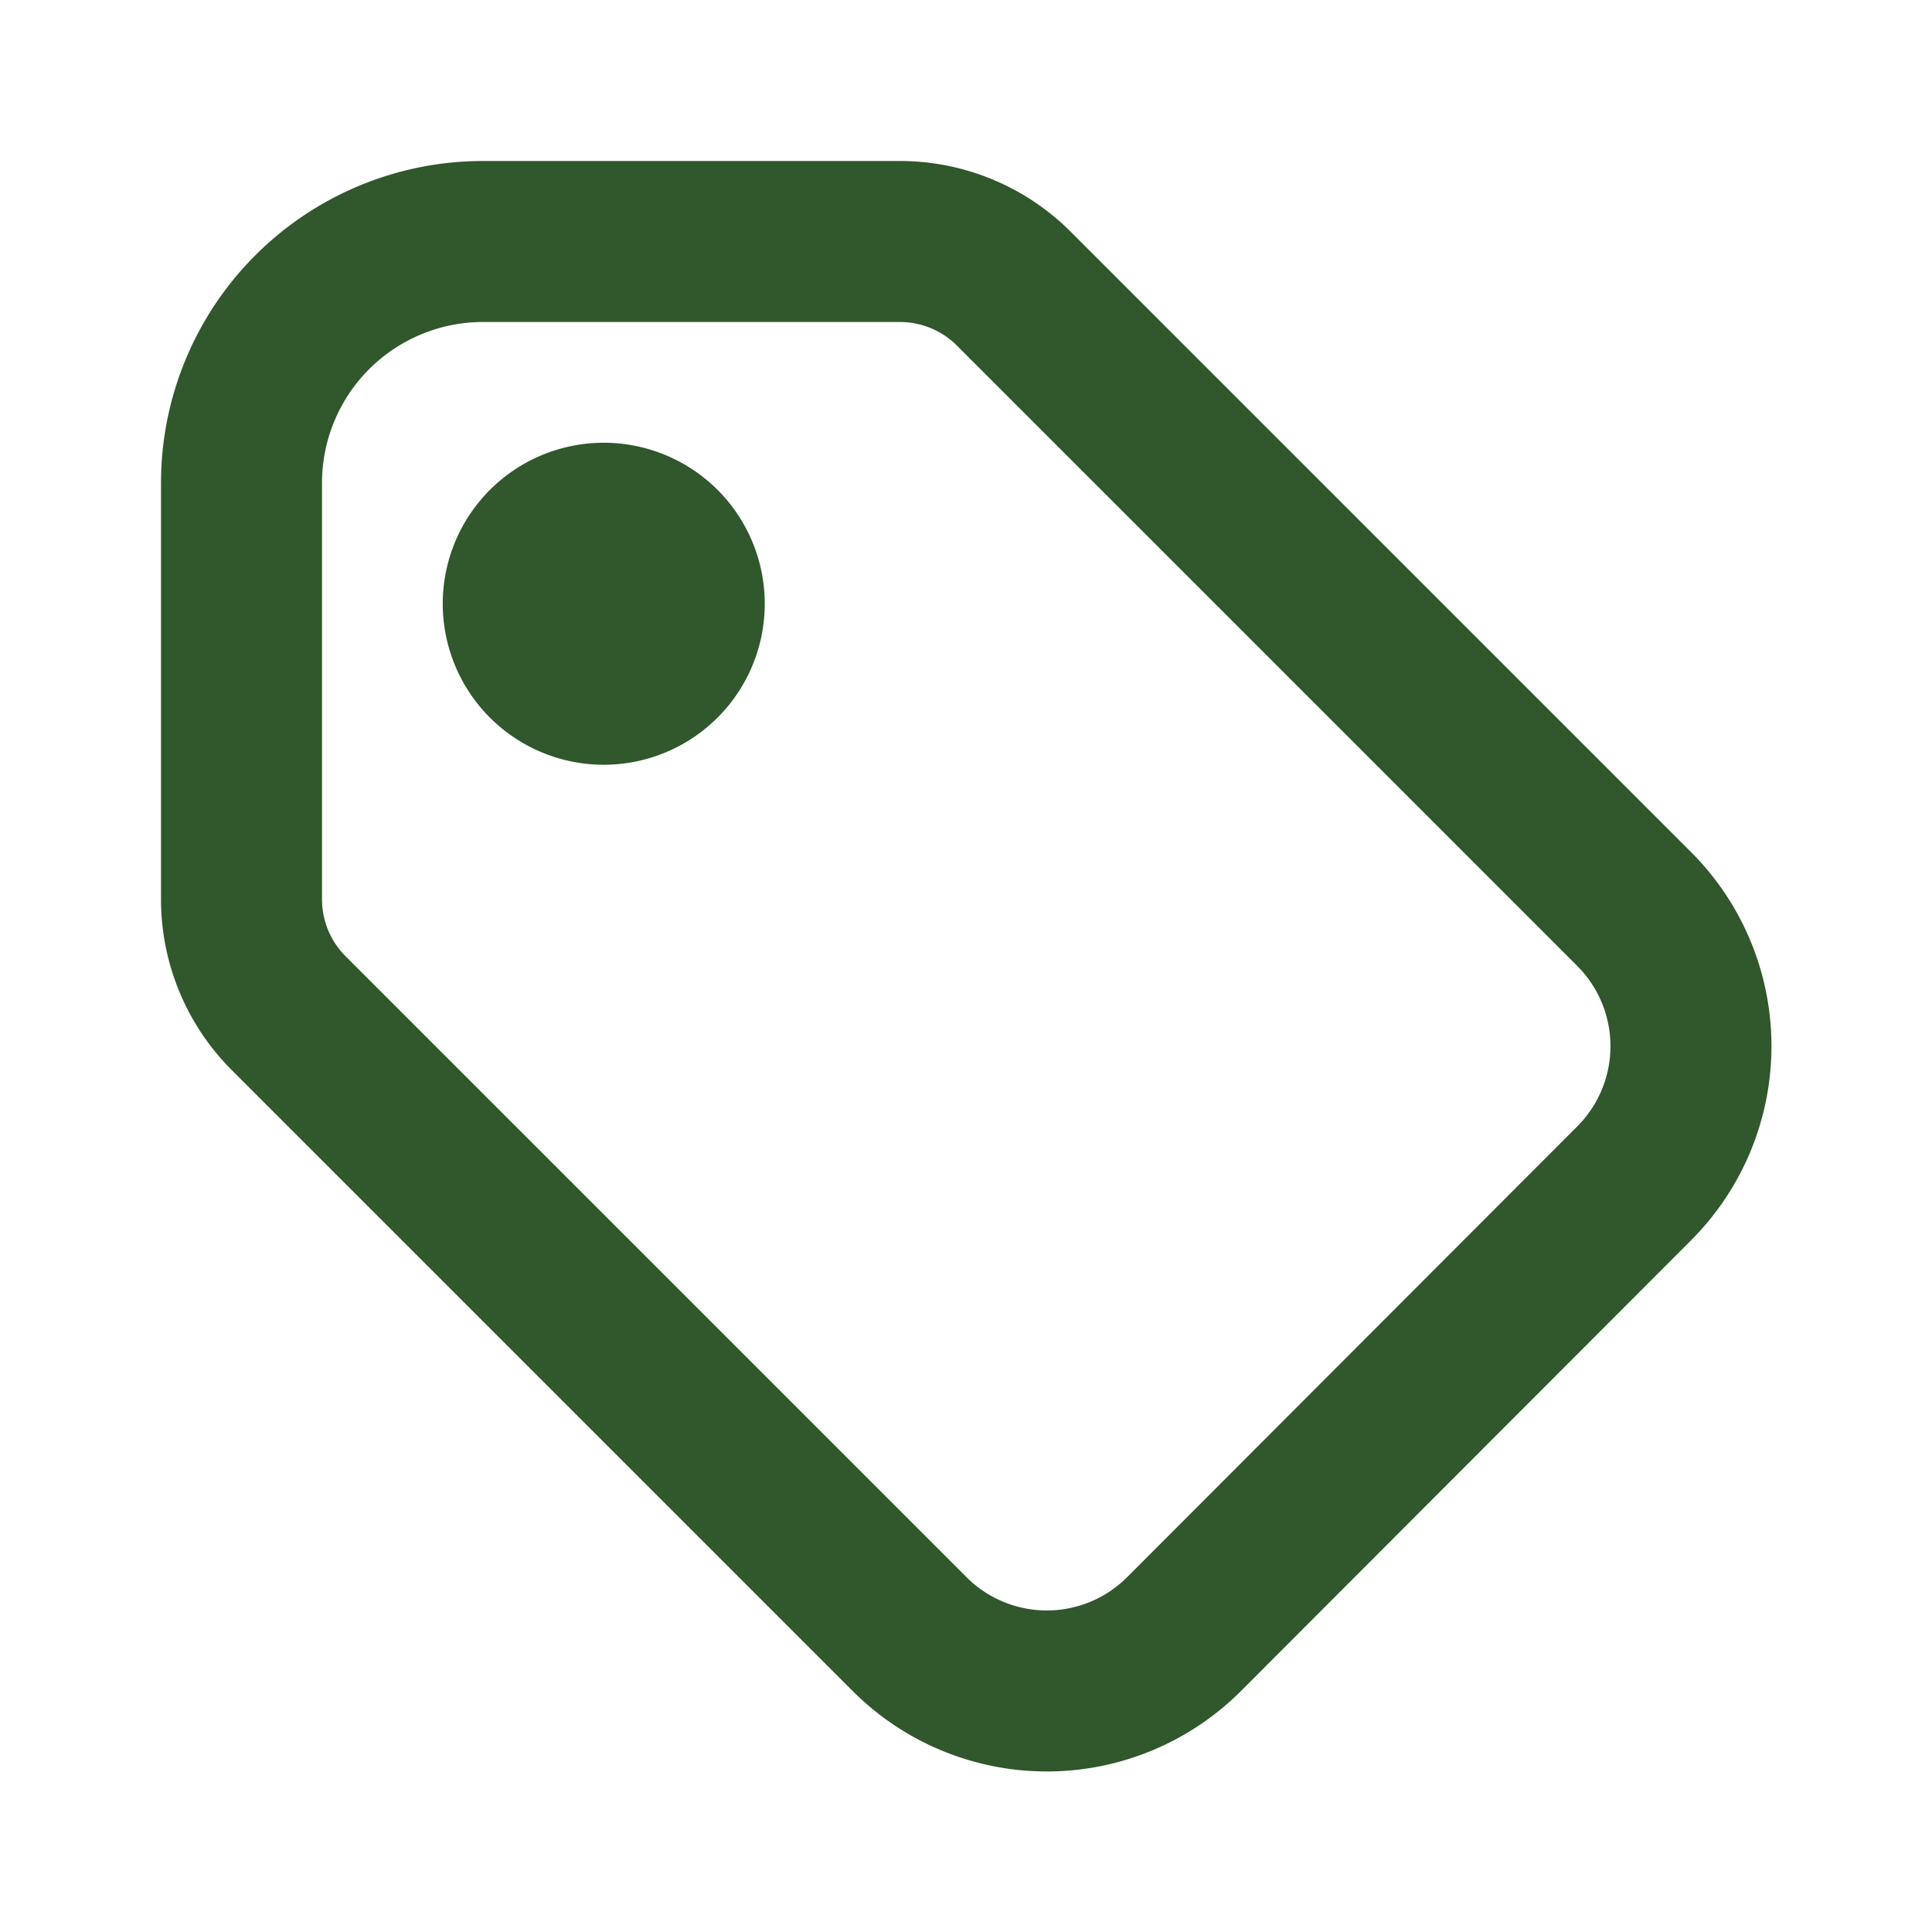
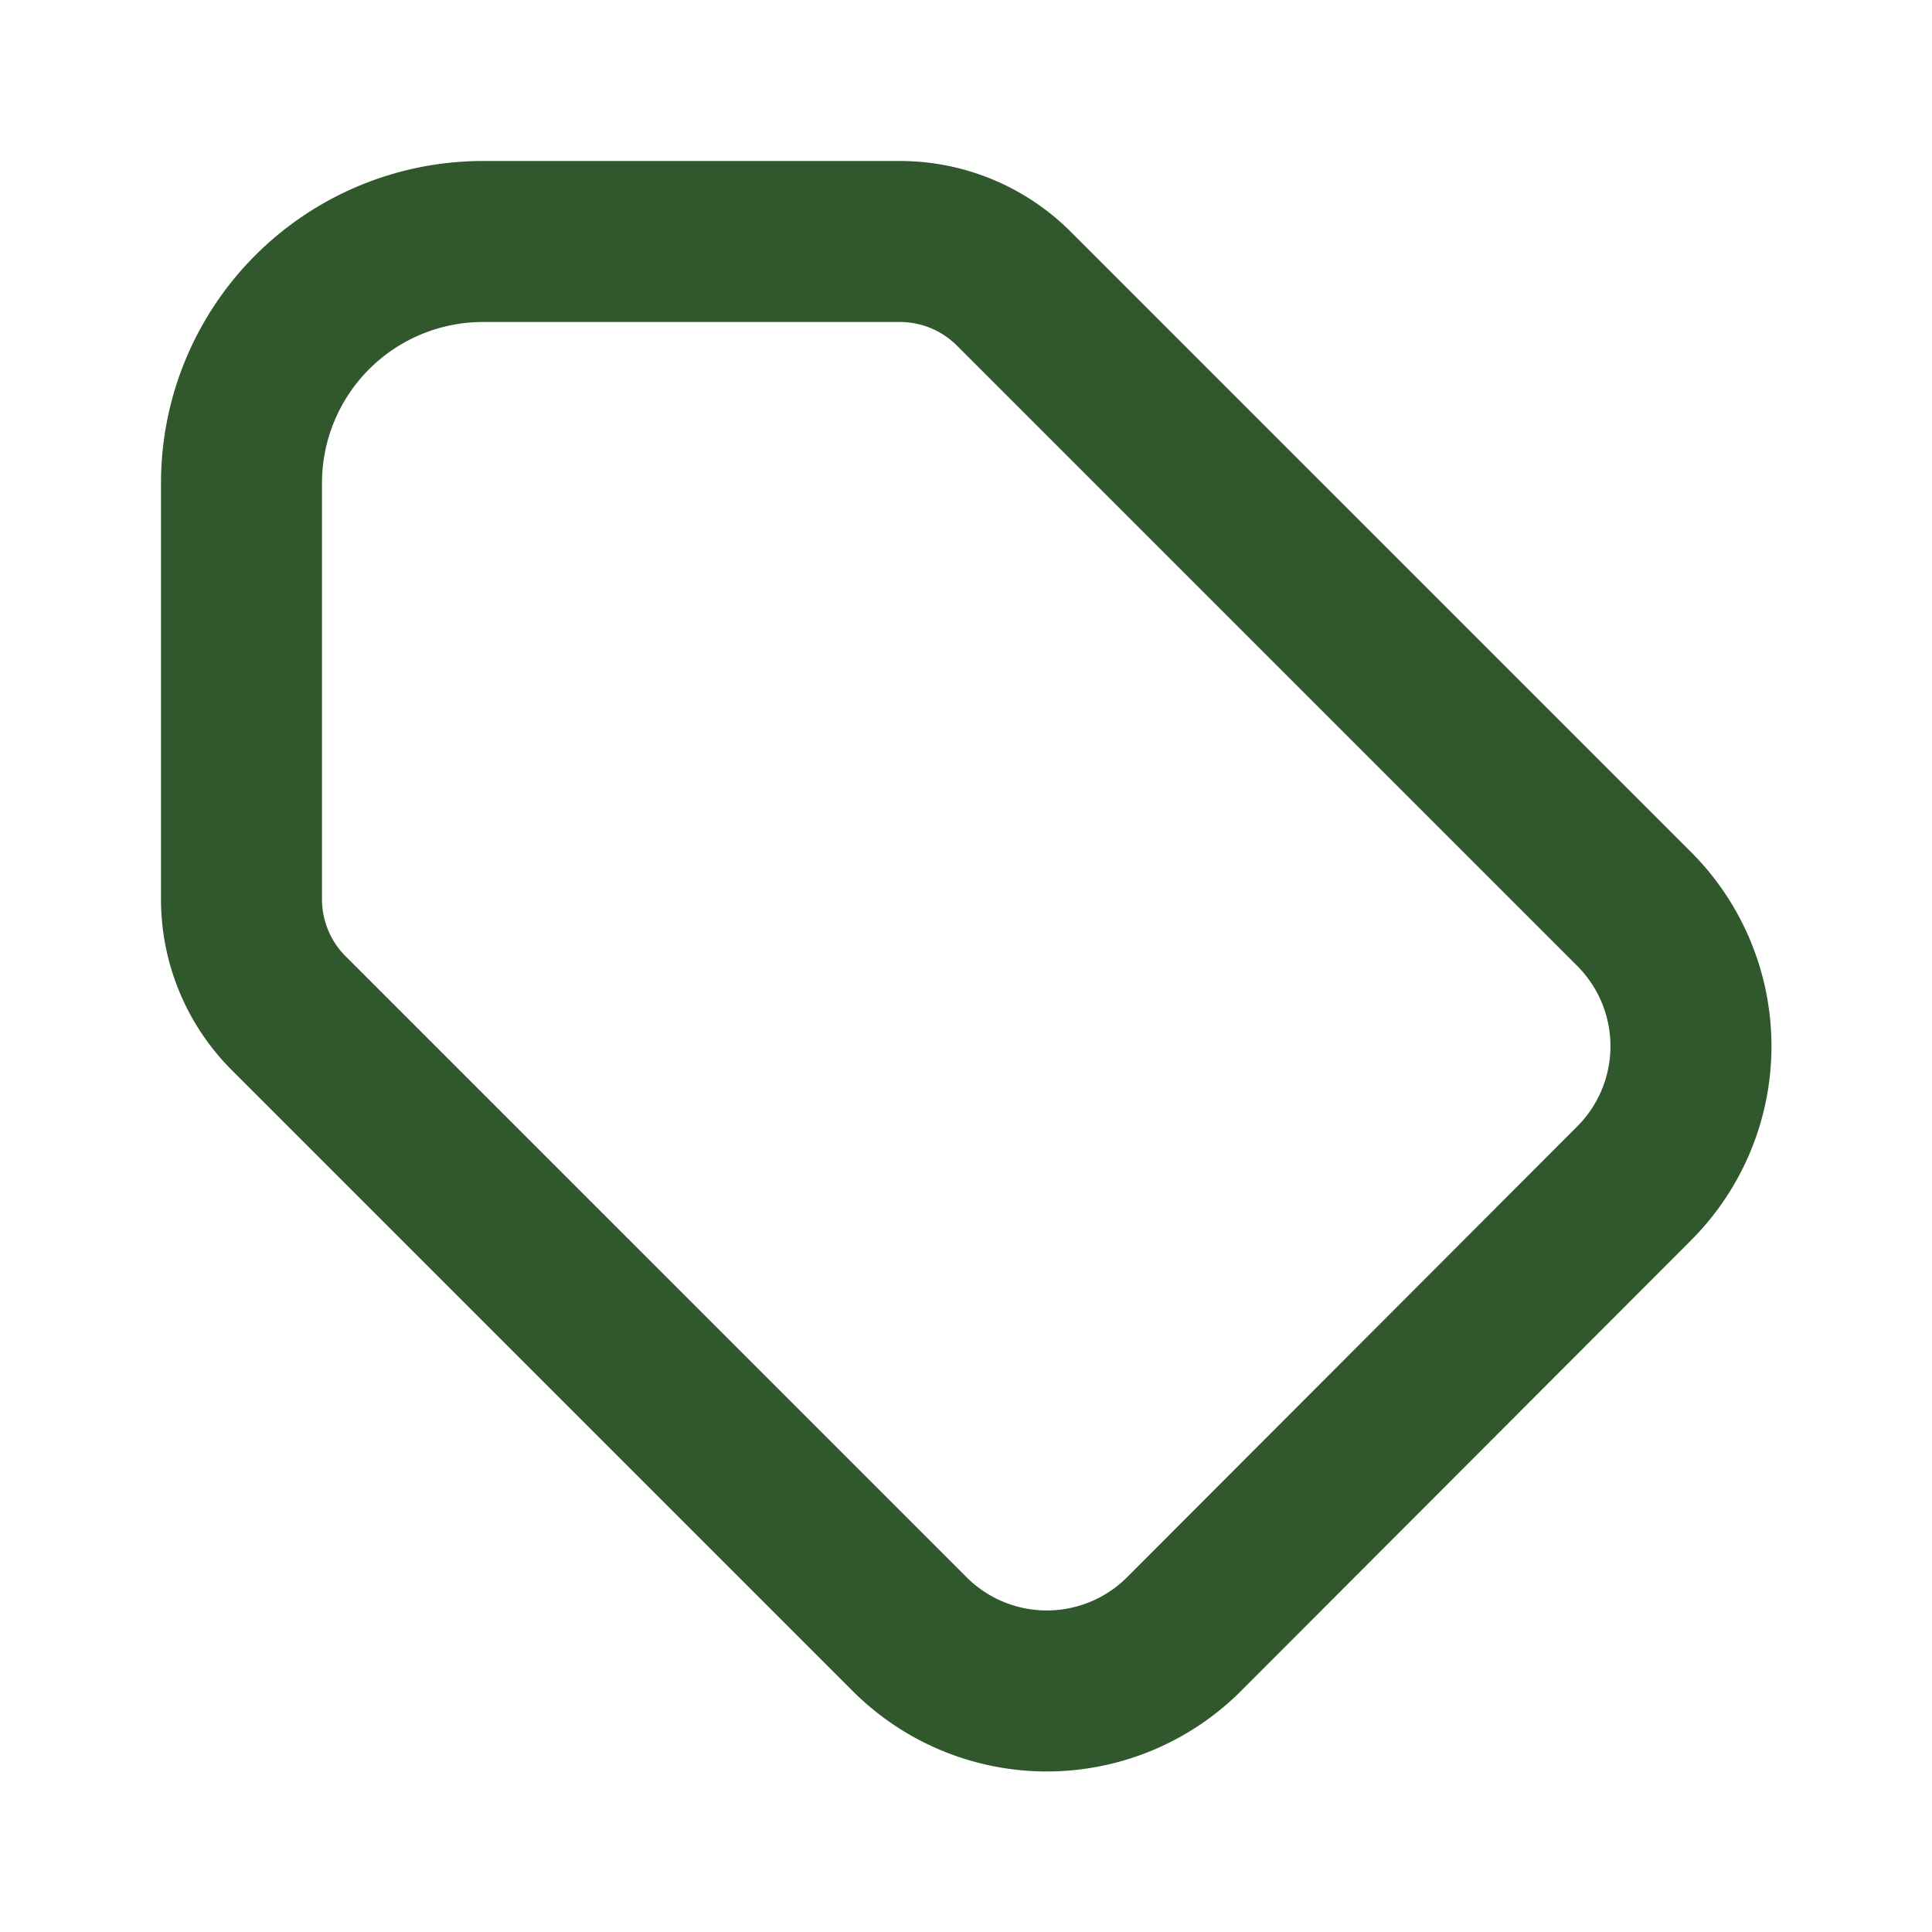
<svg xmlns="http://www.w3.org/2000/svg" id="tag" width="24" height="24" viewBox="0 0 24 24">
  <path id="Tracé_332" data-name="Tracé 332" d="M0,0H24V24H0Z" fill="none" />
-   <path id="Tracé_333" data-name="Tracé 333" d="M7.5,7.5m-1,0a1,1,0,1,0,1-1,1,1,0,0,0-1,1" fill="none" stroke="#31572c" stroke-linecap="round" stroke-linejoin="round" stroke-width="2" />
  <path id="Tracé_334" data-name="Tracé 334" d="M3,6v5.172a2,2,0,0,0,.586,1.414L11.3,20.3a2.41,2.41,0,0,0,3.408,0L20.3,14.7a2.41,2.41,0,0,0,0-3.408l-7.71-7.71A2,2,0,0,0,11.172,3H6A3,3,0,0,0,3,6Z" fill="none" stroke="#31572c" stroke-linecap="round" stroke-linejoin="round" stroke-width="2" />
</svg>